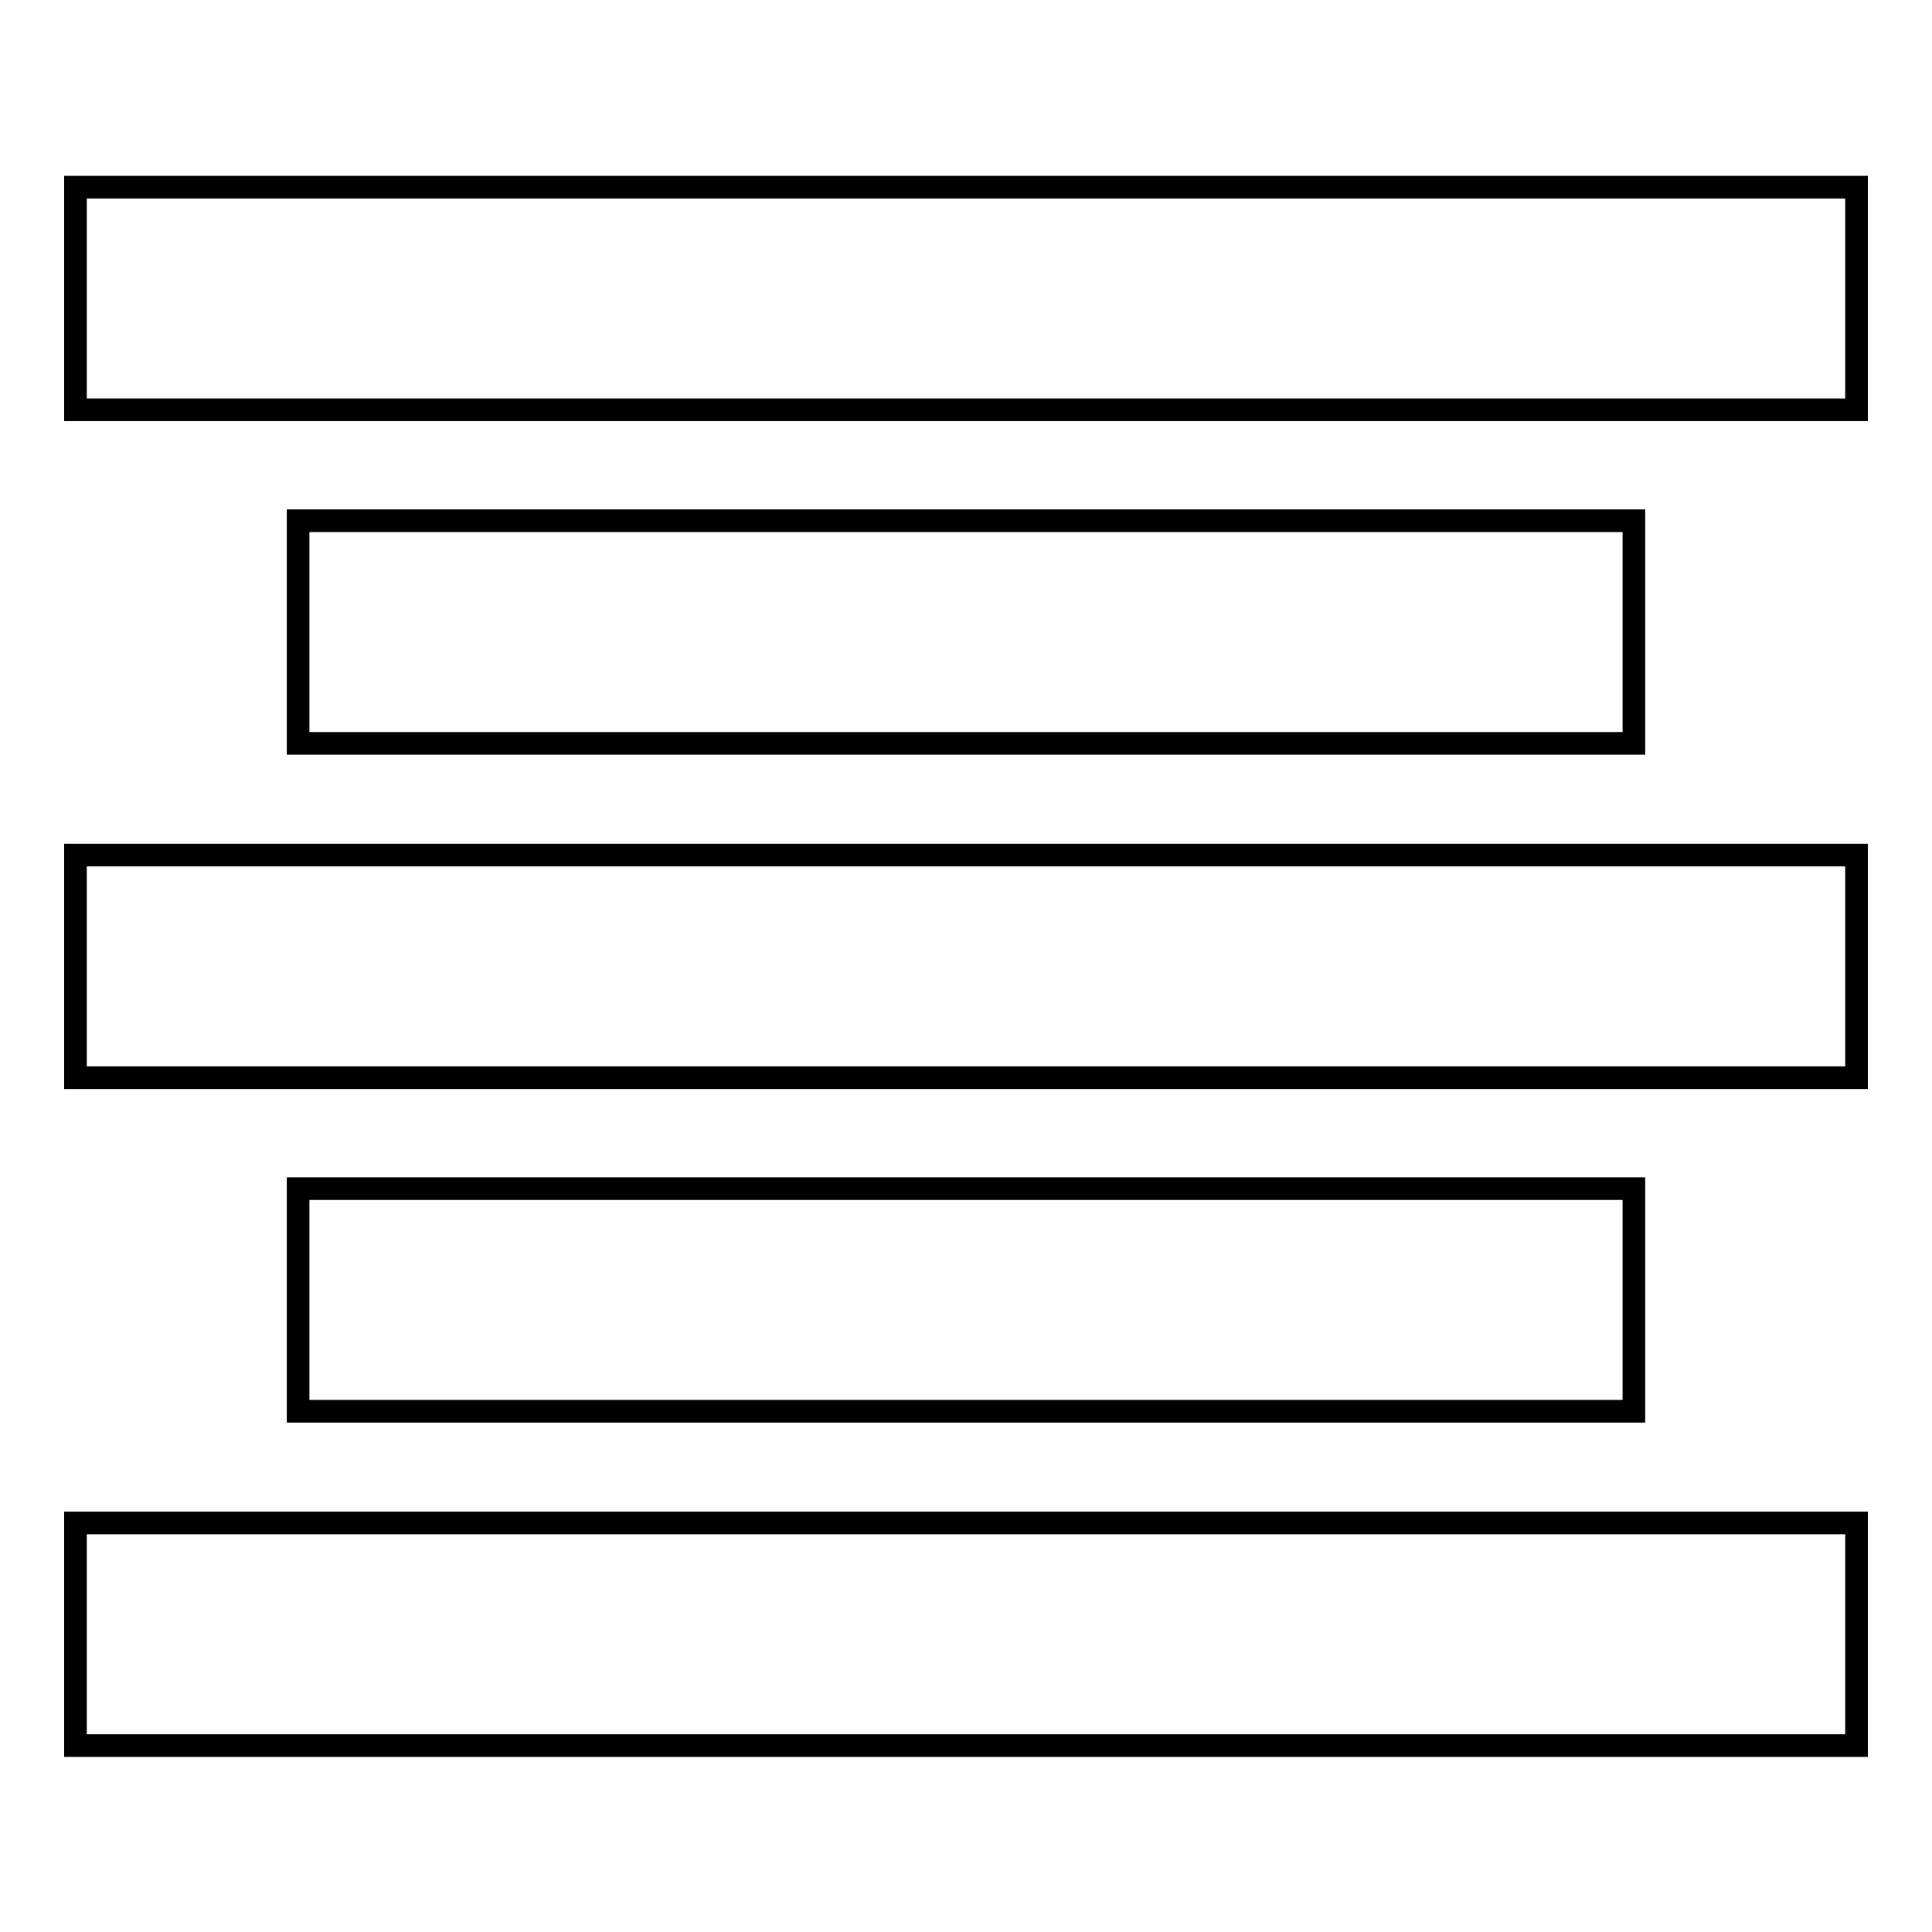
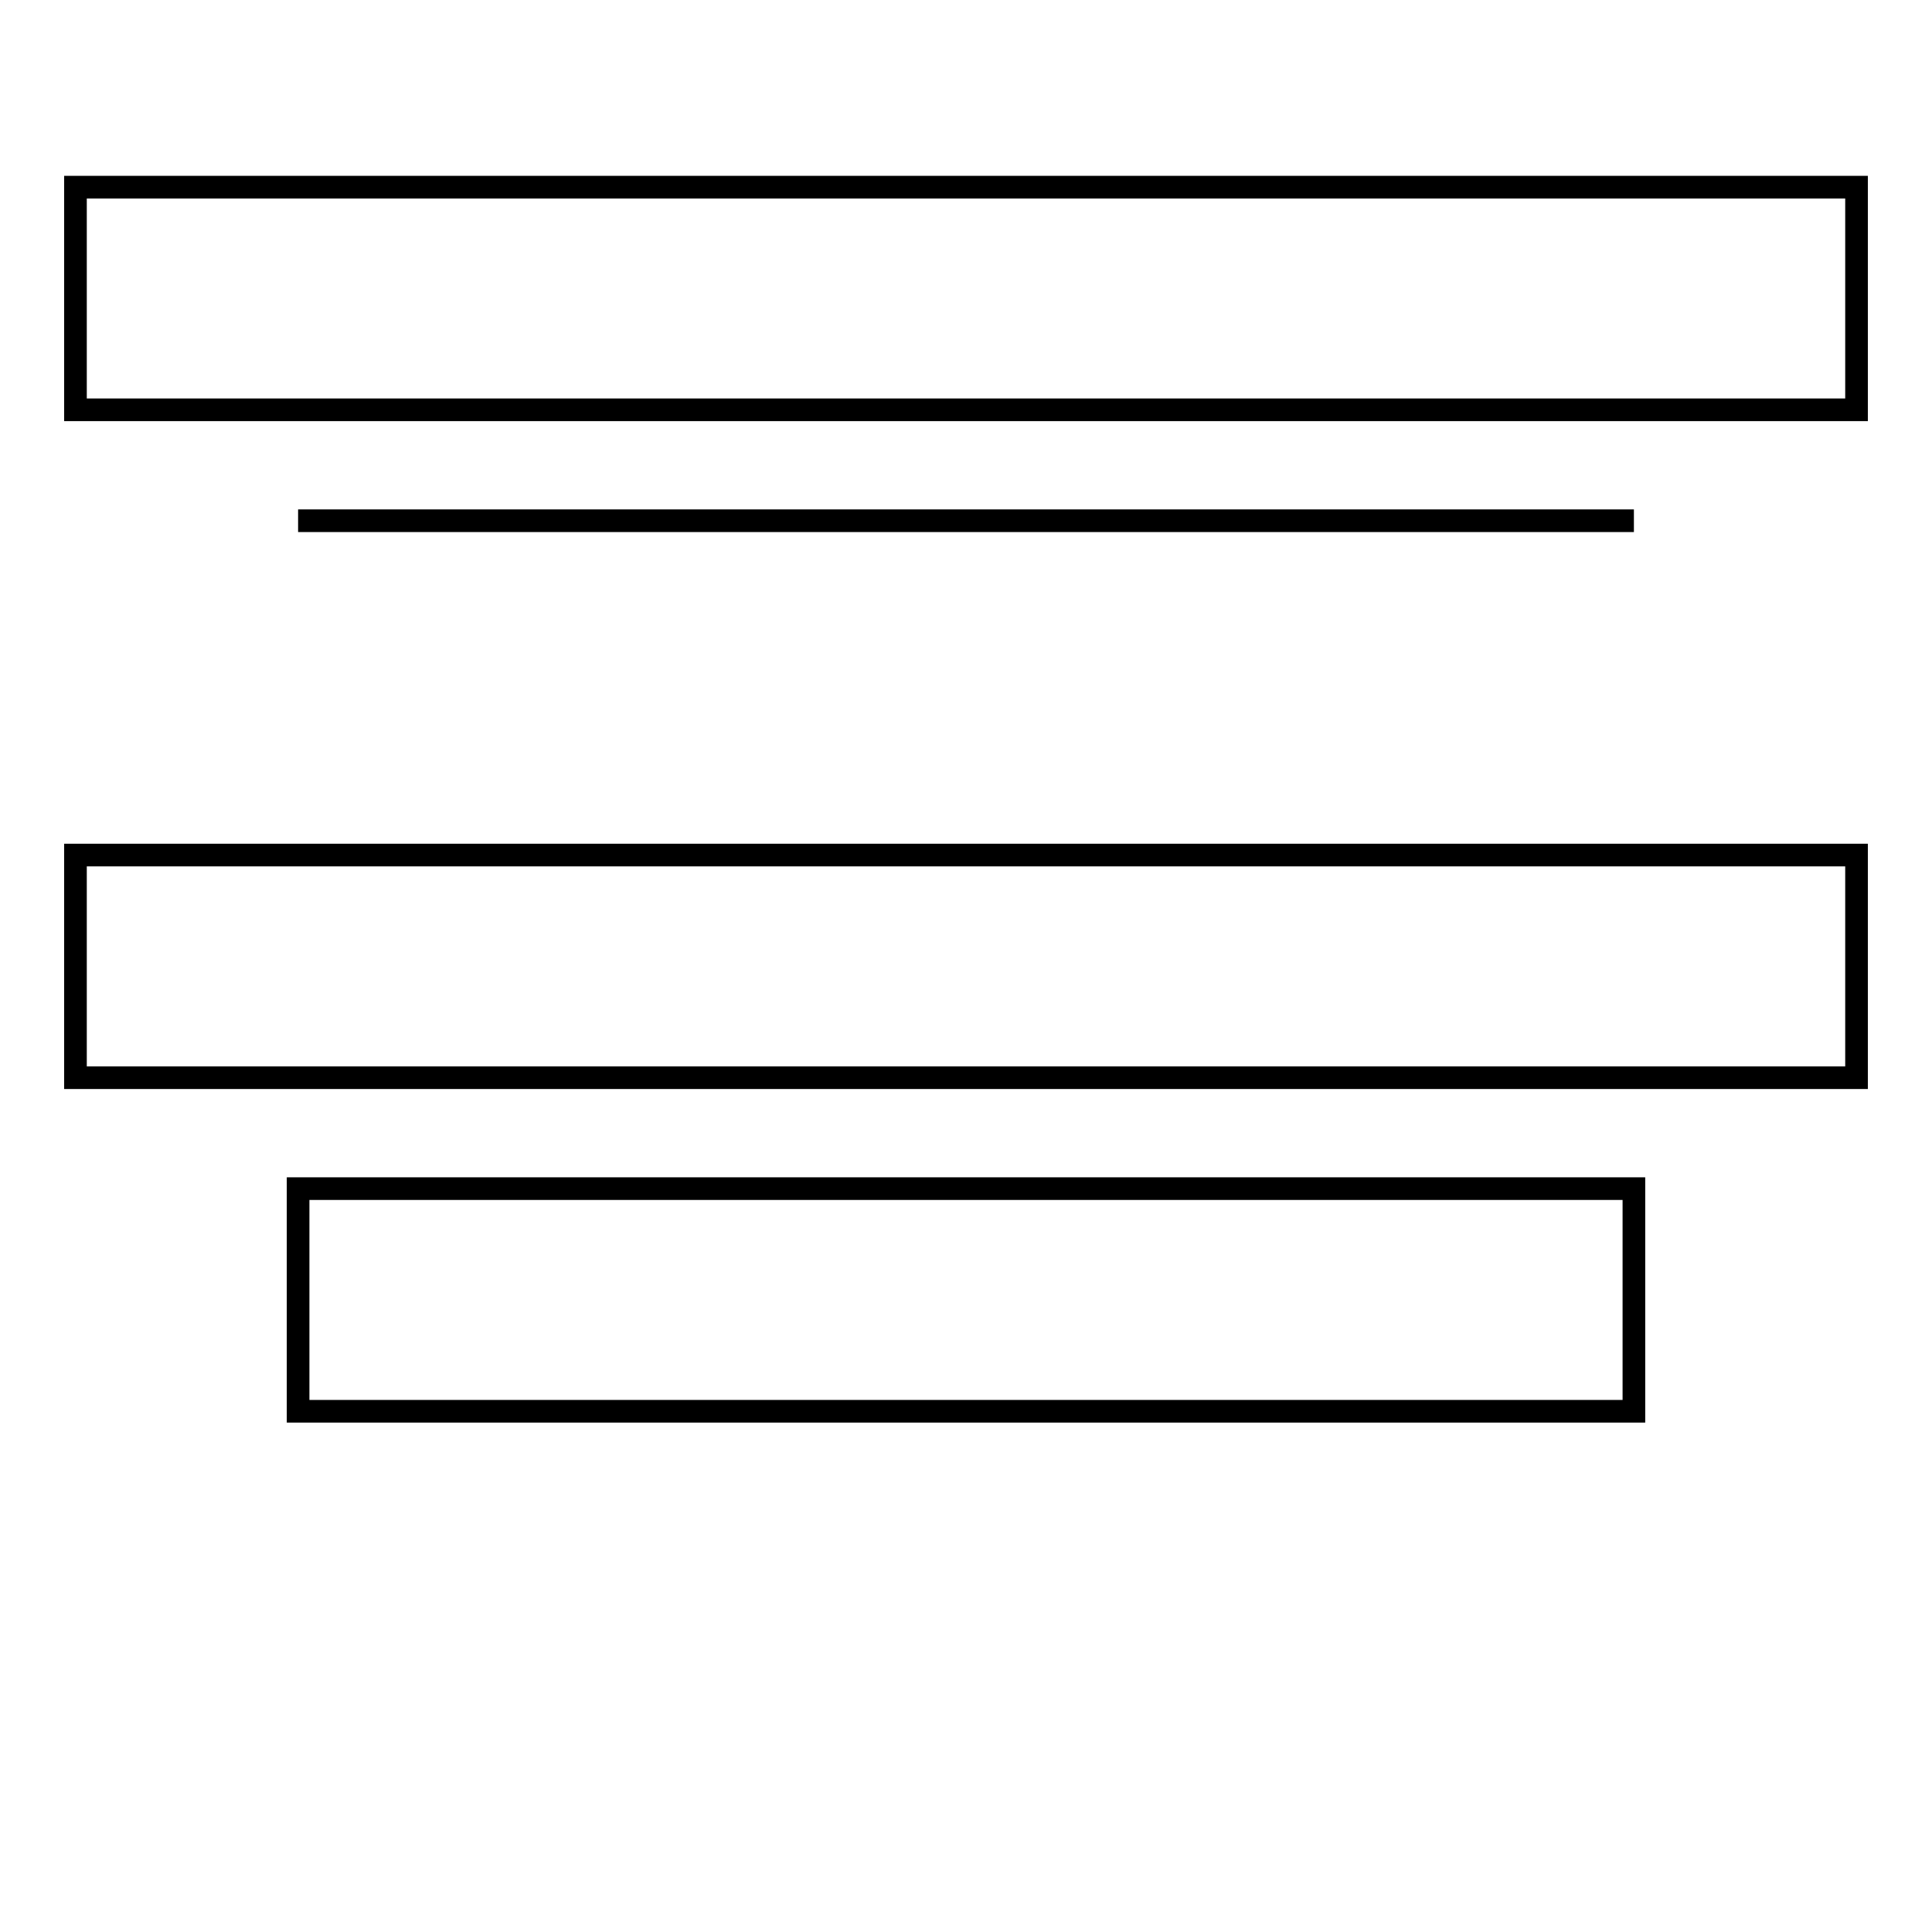
<svg xmlns="http://www.w3.org/2000/svg" version="1.1" x="0px" y="0px" viewBox="0 0 256 256" enable-background="new 0 0 256 256" xml:space="preserve">
  <g>
    <g>
      <g>
        <path stroke-width="3" fill-opacity="0" stroke="#000000" d="M39.5,157.5h177V187h-177V157.5z" />
-         <path stroke-width="3" fill-opacity="0" stroke="#000000" d="M39.5,69h177v29.5h-177V69z" />
+         <path stroke-width="3" fill-opacity="0" stroke="#000000" d="M39.5,69h177h-177V69z" />
        <path stroke-width="3" fill-opacity="0" stroke="#000000" d="M10,113.3h236v29.5H10V113.3z" />
-         <path stroke-width="3" fill-opacity="0" stroke="#000000" d="M10,201.8h236v29.5H10V201.8z" />
        <path stroke-width="3" fill-opacity="0" stroke="#000000" d="M10,24.8h236v29.5H10V24.8z" />
      </g>
      <g />
      <g />
      <g />
      <g />
      <g />
      <g />
      <g />
      <g />
      <g />
      <g />
      <g />
      <g />
      <g />
      <g />
      <g />
    </g>
  </g>
</svg>